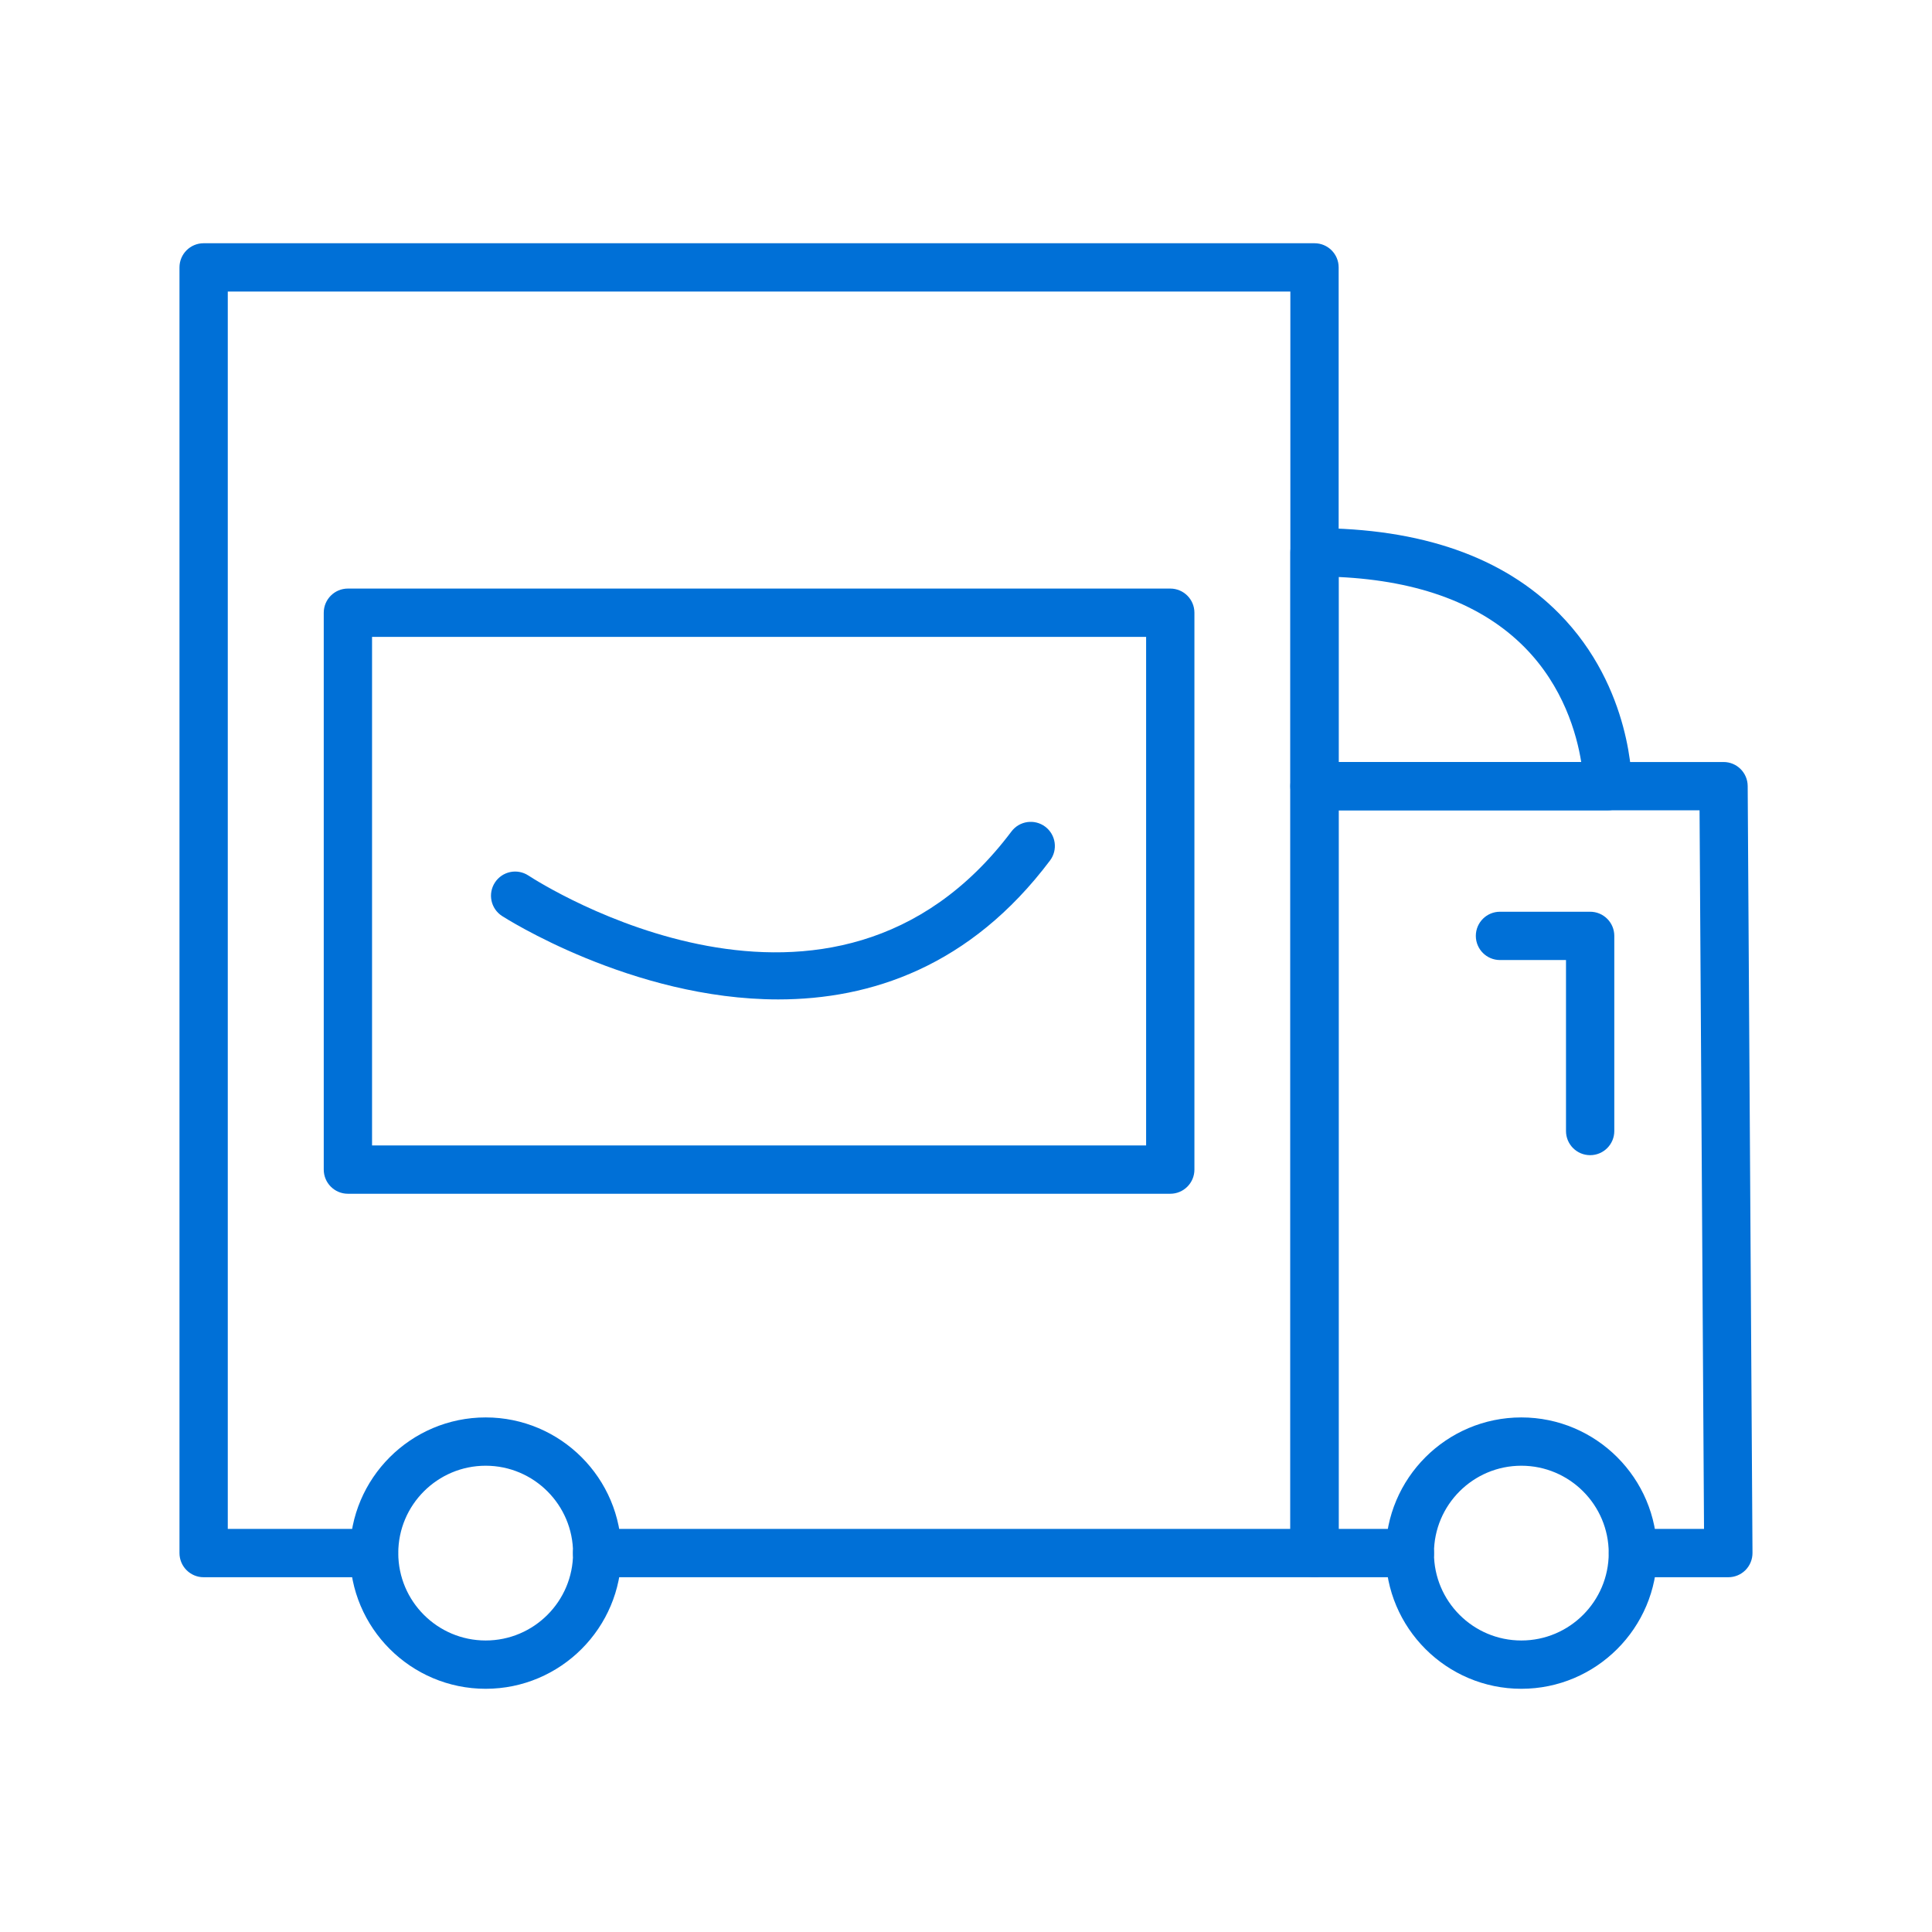
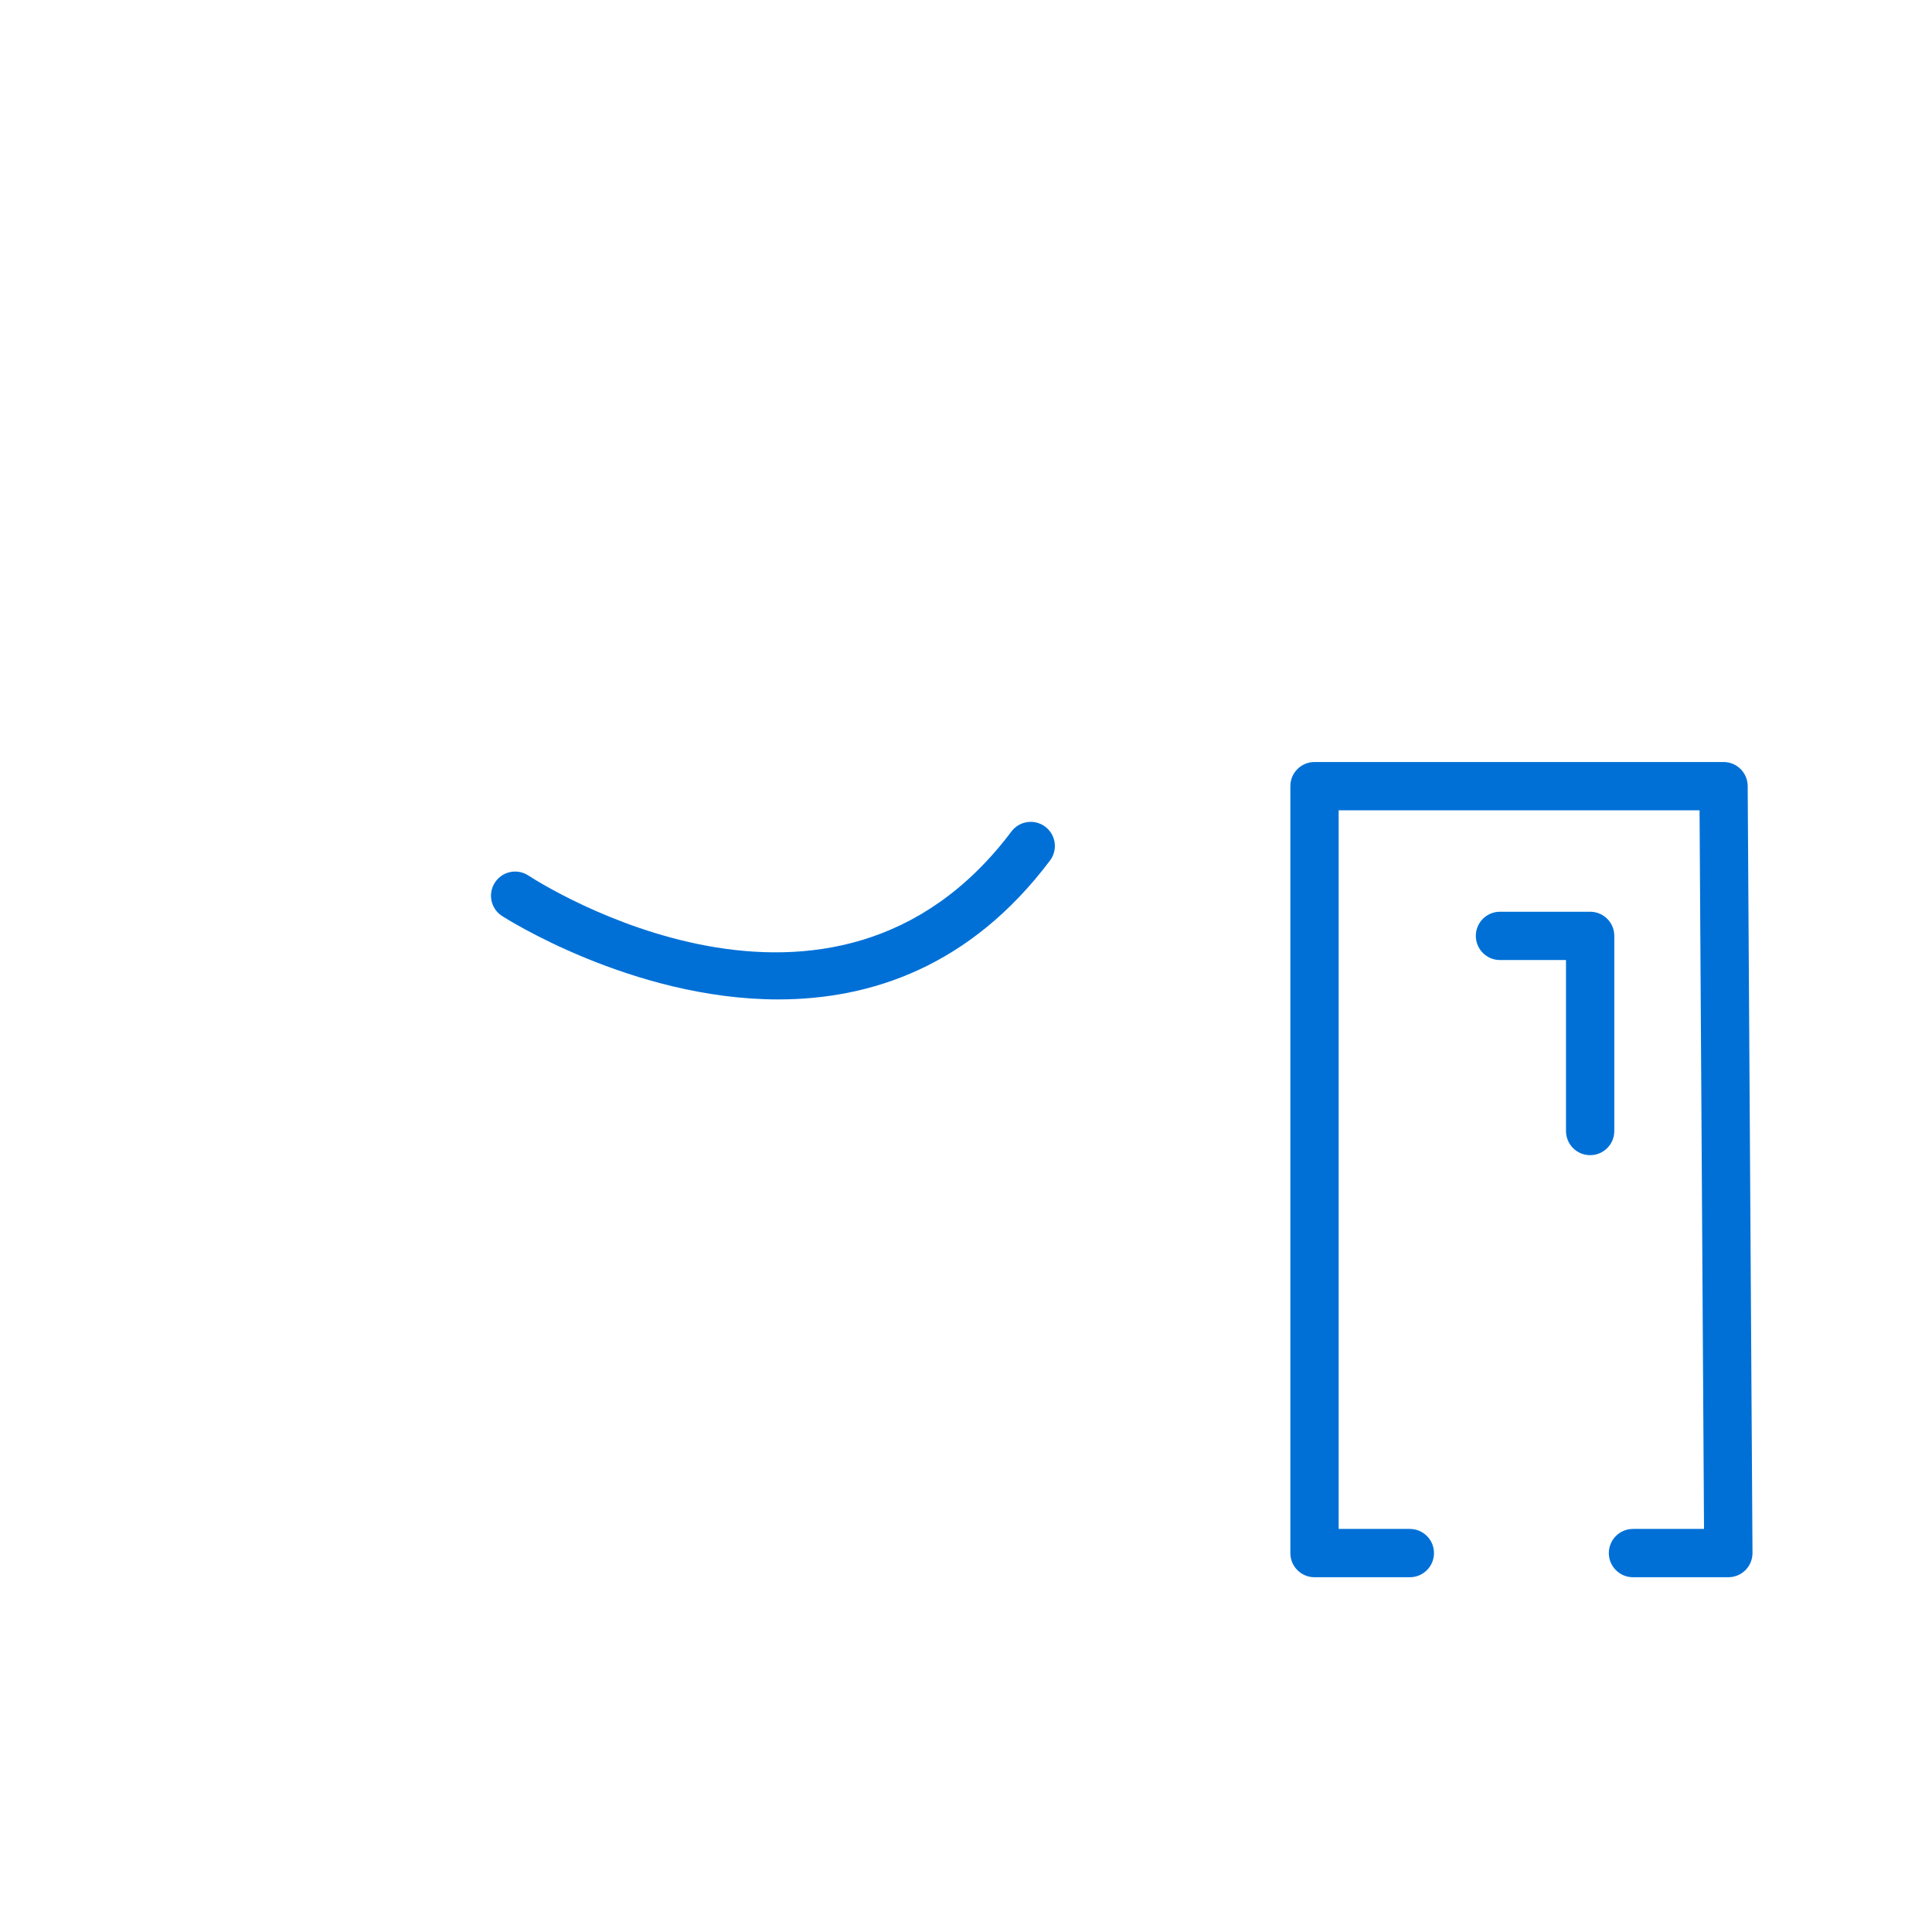
<svg xmlns="http://www.w3.org/2000/svg" width="70" height="70" viewBox="0 0 70 70" fill="none">
-   <path d="M58.252 29.359H47.627C47.143 29.359 46.752 28.967 46.752 28.484V20.01C46.752 19.527 47.143 19.135 47.627 19.135C51.485 19.135 54.468 20.178 56.495 22.235C59.148 24.927 59.128 28.352 59.127 28.497C59.12 28.975 58.73 29.359 58.252 29.359ZM48.502 27.609H57.291C57.127 26.594 56.646 24.87 55.23 23.444C53.695 21.897 51.433 21.044 48.502 20.906V27.609Z" fill="#0070D7" />
  <path d="M62.621 57.146H59.166C58.683 57.146 58.291 56.754 58.291 56.271C58.291 55.787 58.683 55.396 59.166 55.396H61.74L61.578 29.359H48.502V55.396H51.081C51.564 55.396 51.956 55.787 51.956 56.271C51.956 56.754 51.564 57.146 51.081 57.146H47.627C47.143 57.146 46.752 56.754 46.752 56.271V28.484C46.752 28.001 47.143 27.609 47.627 27.609H62.447C62.928 27.609 63.319 27.997 63.322 28.479L63.496 56.265C63.497 56.498 63.406 56.722 63.242 56.888C63.077 57.053 62.854 57.146 62.621 57.146Z" fill="#0070D7" />
-   <path d="M47.627 57.146H21.634C21.151 57.146 20.759 56.754 20.759 56.271C20.759 55.787 21.151 55.396 21.634 55.396H46.752V10.563H8.253V55.396H13.548C14.032 55.396 14.423 55.787 14.423 56.271C14.423 56.754 14.032 57.146 13.548 57.146H7.378C6.895 57.146 6.503 56.754 6.503 56.271V9.688C6.503 9.204 6.895 8.813 7.378 8.813H47.627C48.11 8.813 48.502 9.204 48.502 9.688V56.271C48.502 56.754 48.11 57.146 47.627 57.146Z" fill="#0070D7" />
-   <path d="M17.597 61.188C14.886 61.188 12.68 58.983 12.68 56.272C12.68 53.561 14.886 51.356 17.597 51.356C20.308 51.356 22.513 53.561 22.513 56.272C22.513 58.983 20.308 61.188 17.597 61.188ZM17.597 53.106C15.851 53.106 14.43 54.526 14.43 56.272C14.43 58.018 15.851 59.438 17.597 59.438C19.343 59.438 20.763 58.018 20.763 56.272C20.763 54.526 19.343 53.106 17.597 53.106Z" fill="#0070D7" />
-   <path d="M55.121 61.188C52.41 61.188 50.205 58.983 50.205 56.272C50.205 53.561 52.41 51.356 55.121 51.356C57.831 51.356 60.037 53.561 60.037 56.272C60.037 58.983 57.831 61.188 55.121 61.188ZM55.121 53.106C53.374 53.106 51.955 54.526 51.955 56.272C51.955 58.018 53.374 59.438 55.121 59.438C56.867 59.438 58.287 58.018 58.287 56.272C58.287 54.526 56.867 53.106 55.121 53.106Z" fill="#0070D7" />
  <path d="M57.614 41.854C57.13 41.854 56.739 41.462 56.739 40.979V34.784H54.347C53.864 34.784 53.472 34.392 53.472 33.909C53.472 33.425 53.864 33.034 54.347 33.034H57.614C58.097 33.034 58.489 33.425 58.489 33.909V40.979C58.489 41.462 58.097 41.854 57.614 41.854Z" fill="#0070D7" />
  <path d="M28.198 36.211C22.896 36.211 18.26 33.234 18.185 33.185C17.781 32.92 17.668 32.379 17.933 31.974C18.198 31.57 18.736 31.456 19.144 31.721C19.59 32.013 30.152 38.76 36.646 30.127C36.936 29.741 37.483 29.662 37.871 29.953C38.257 30.244 38.335 30.792 38.044 31.178C35.15 35.027 31.541 36.211 28.198 36.211V36.211Z" fill="#0070D7" />
-   <path d="M42.401 43.252H12.605C12.122 43.252 11.73 42.86 11.73 42.377V22.2C11.73 21.716 12.122 21.325 12.605 21.325H42.401C42.884 21.325 43.276 21.716 43.276 22.2V42.377C43.276 42.86 42.884 43.252 42.401 43.252H42.401ZM13.48 41.502H41.526V23.075H13.48V41.502H13.48Z" fill="#0070D7" />
</svg>